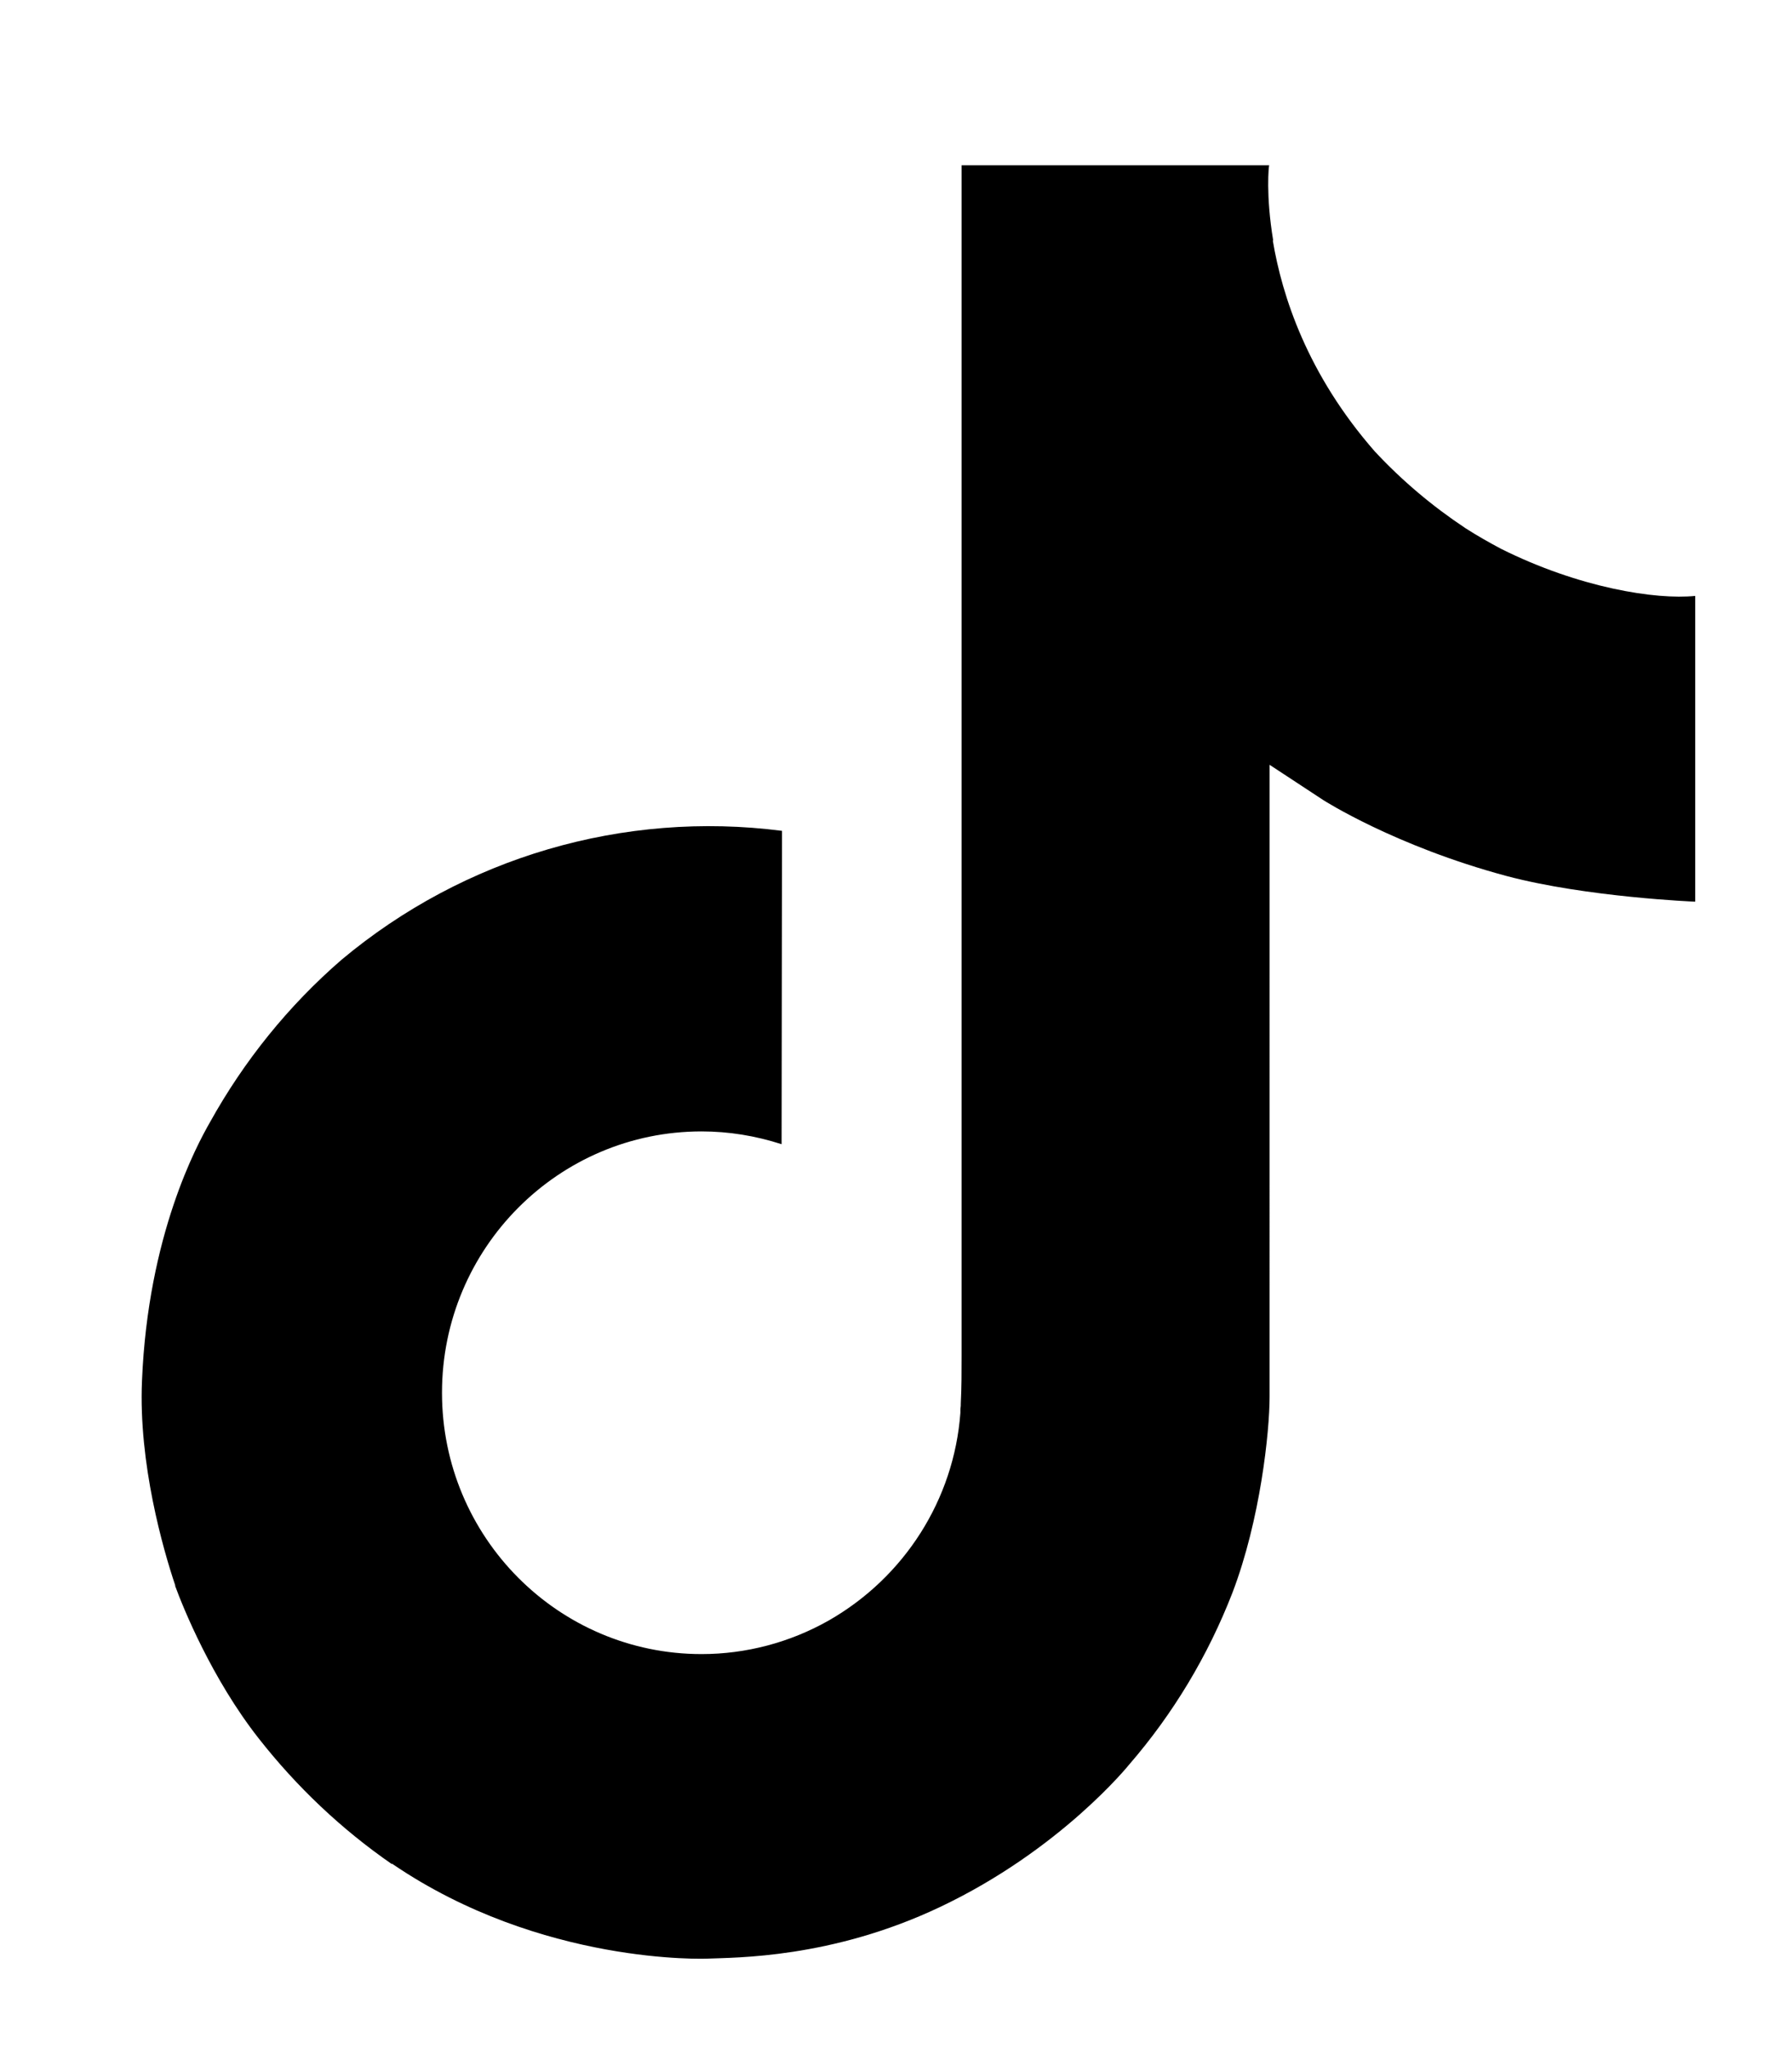
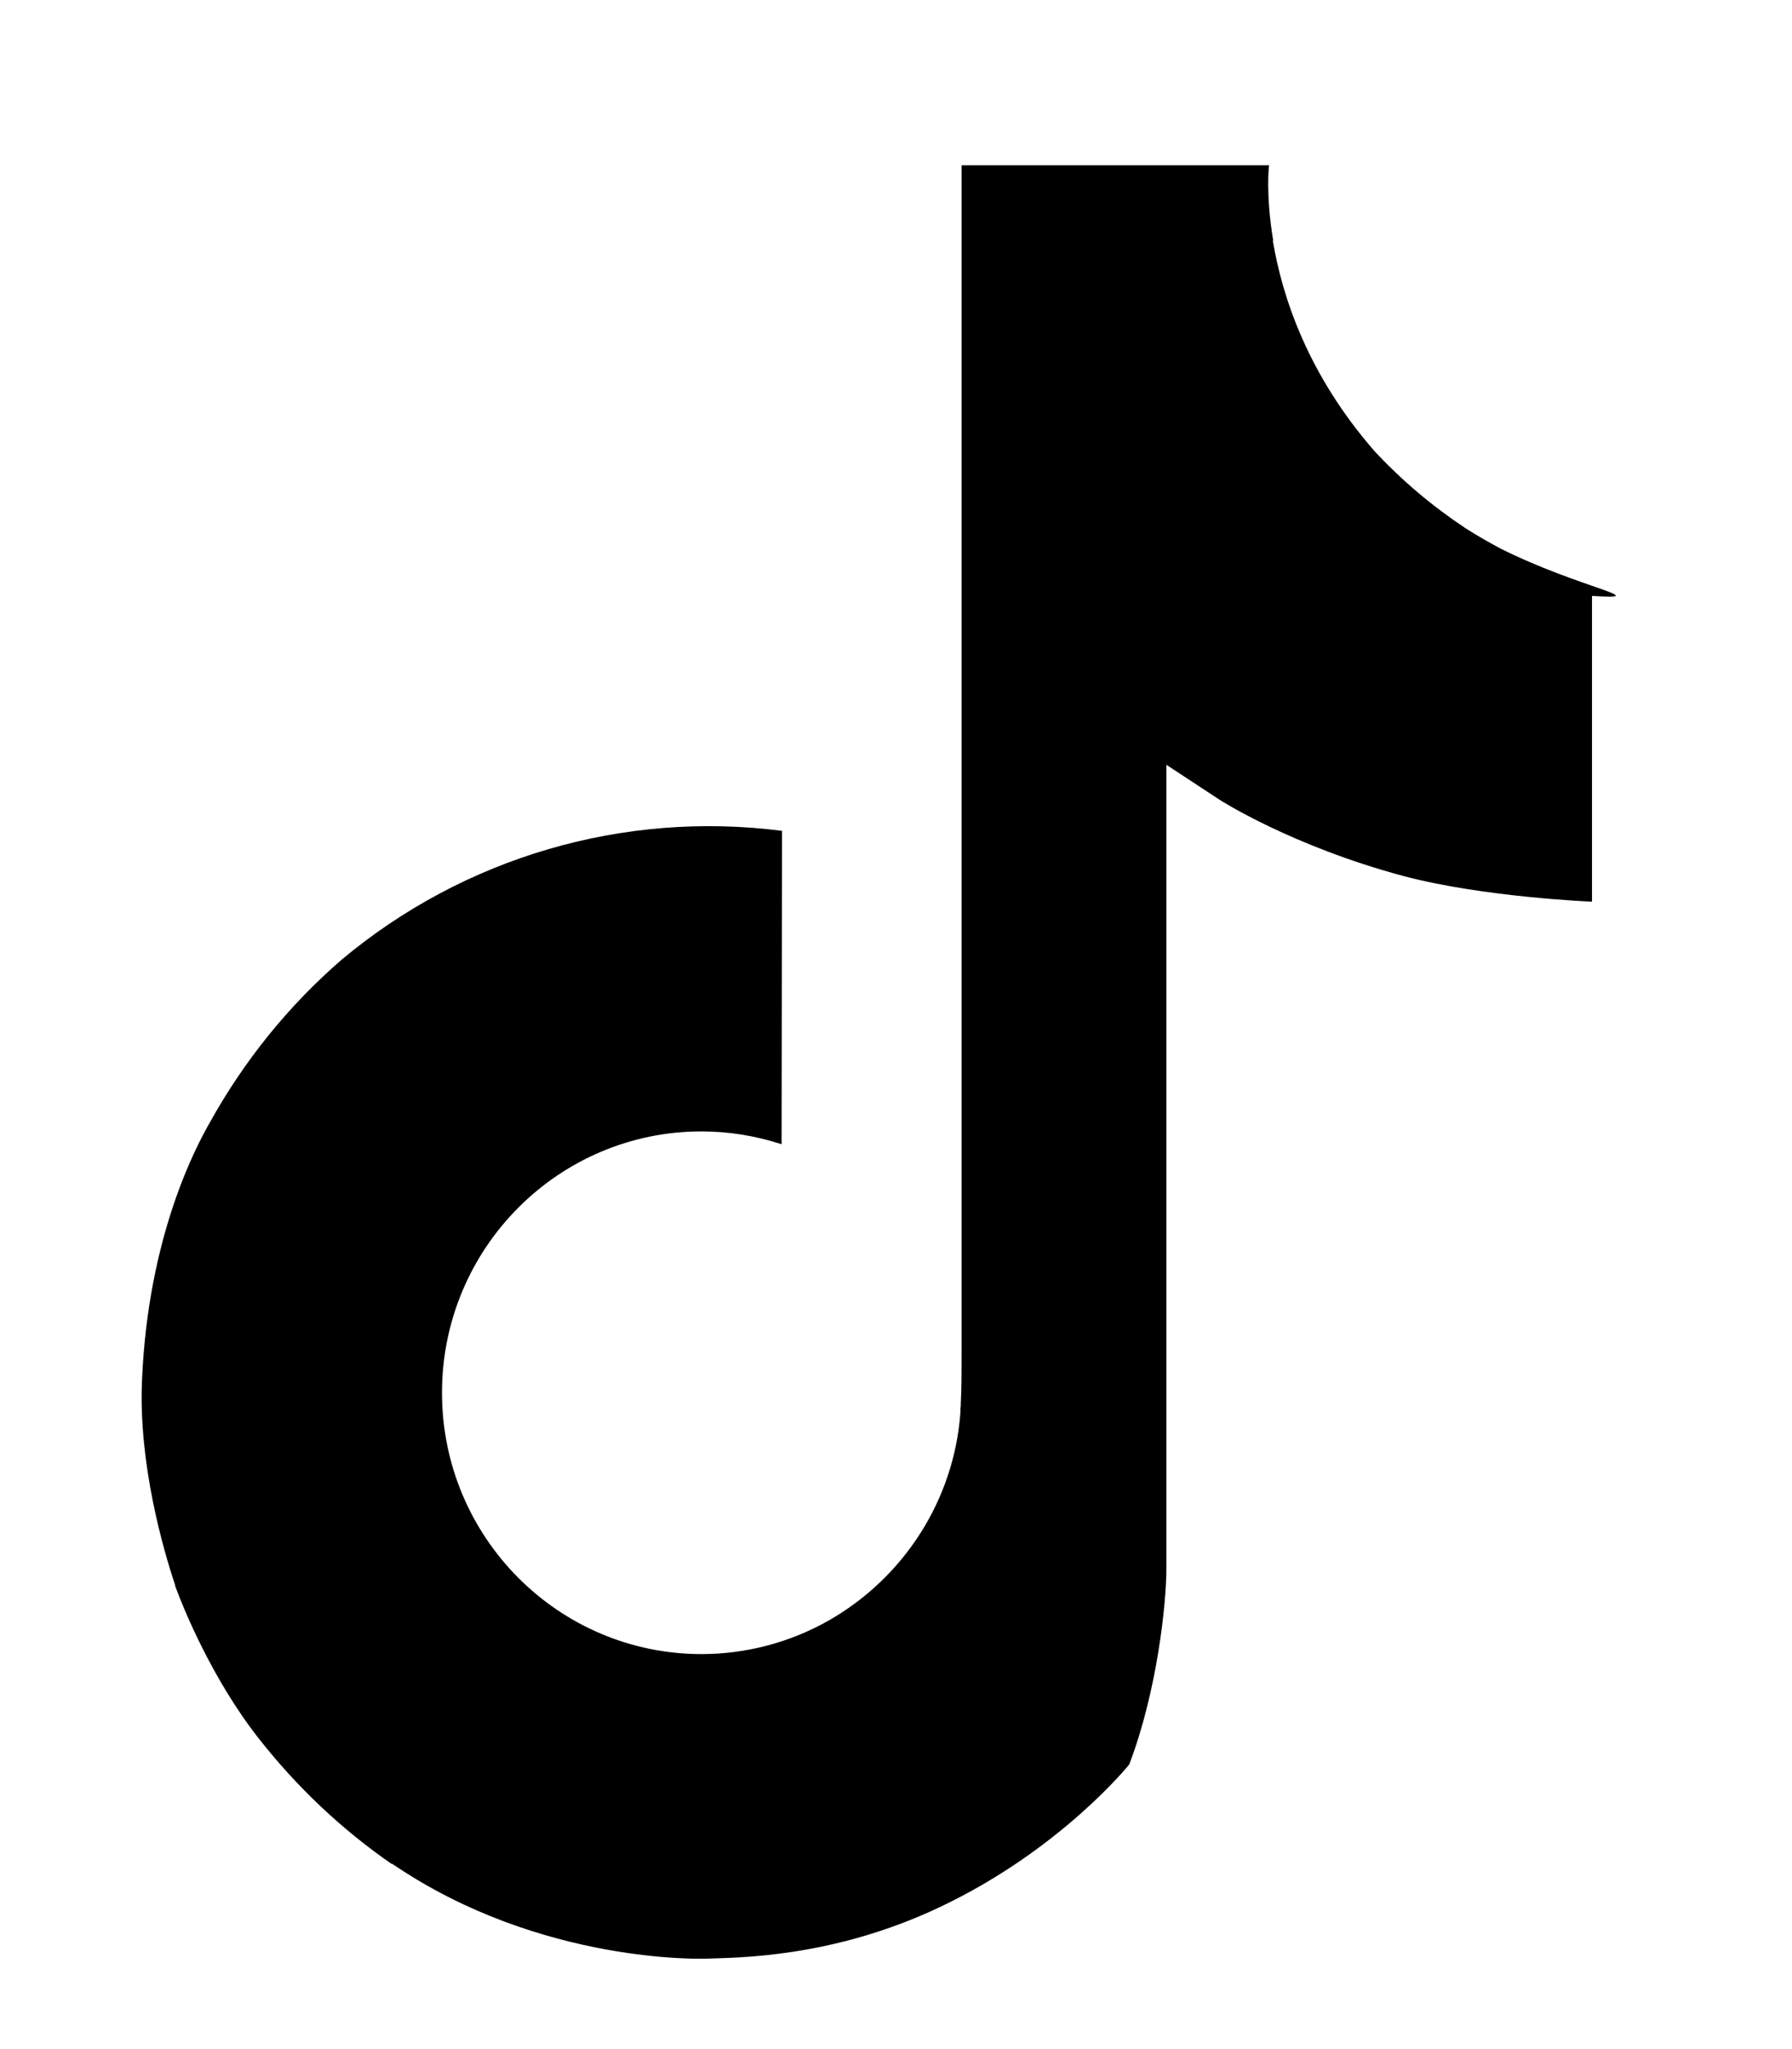
<svg xmlns="http://www.w3.org/2000/svg" version="1.1" id="Calque_1" x="0px" y="0px" viewBox="0 0 448 512" style="enable-background:new 0 0 448 512;" xml:space="preserve">
  <style type="text/css">
	.st0{display:none;}
</style>
-   <path class="st0" d="M224.1,145c-63.6,0-114.9,51.3-114.9,114.9s51.3,114.9,114.9,114.9S339,323.5,339,259.9S287.7,145,224.1,145z   M224.1,334.6c-41.1,0-74.7-33.5-74.7-74.7s33.5-74.7,74.7-74.7s74.7,33.5,74.7,74.7S265.2,334.6,224.1,334.6L224.1,334.6z   M370.5,140.3c0,14.9-12,26.8-26.8,26.8c-14.9,0-26.8-12-26.8-26.8s12-26.8,26.8-26.8S370.5,125.5,370.5,140.3z M446.6,175.5  c-1.7-35.9-9.9-67.7-36.2-93.9c-26.2-26.2-58-34.4-93.9-36.2c-37-2.1-147.9-2.1-184.9,0C95.8,47.1,64,55.3,37.7,81.5  s-34.4,58-36.2,93.9c-2.1,37-2.1,147.9,0,184.9c1.7,35.9,9.9,67.7,36.2,93.9s58,34.4,93.9,36.2c37,2.1,147.9,2.1,184.9,0  c35.9-1.7,67.7-9.9,93.9-36.2c26.2-26.2,34.4-58,36.2-93.9C448.7,323.3,448.7,212.5,446.6,175.5L446.6,175.5z M398.8,392  c-7.8,19.6-22.9,34.7-42.6,42.6c-29.5,11.7-99.5,9-132.1,9s-102.7,2.6-132.1-9c-19.6-7.8-34.7-22.9-42.6-42.6  c-11.7-29.5-9-99.5-9-132.1s-2.6-102.7,9-132.1c7.8-19.6,22.9-34.7,42.6-42.6c29.5-11.7,99.5-9,132.1-9s102.7-2.6,132.1,9  c19.6,7.8,34.7,22.9,42.6,42.6c11.7,29.5,9,99.5,9,132.1S410.5,362.6,398.8,392z" />
-   <path d="M375.2,137.1c-3-1.6-6-3.3-8.8-5.1c-8.3-5.5-15.9-11.9-22.7-19.2c-16.9-19.3-23.2-38.9-25.5-52.7h0.1  c-1.9-11.4-1.1-18.8-1-18.8h-76.9v297.5c0,4,0,7.9-0.2,11.8c0,0.5,0,0.9-0.1,1.5c0,0.2,0,0.4,0,0.7c0,0.1,0,0.1,0,0.2  c-1.6,21.7-14,41.1-32.9,51.9c-9.7,5.5-20.7,8.4-31.8,8.4c-35.8,0-64.9-29.2-64.9-65.3s29.1-65.3,64.9-65.3c6.8,0,13.5,1.1,20,3.2  l0.1-78.3c-39.6-5.1-79.5,6.6-110.1,32.2c-13.3,11.5-24.4,25.3-32.9,40.6c-3.2,5.6-15.5,28.1-17,64.6c-0.9,20.7,5.3,42.2,8.3,51.1  v0.2c1.9,5.2,9.1,23.1,20.9,38.1c9.5,12.1,20.7,22.7,33.3,31.4v-0.2l0.2,0.2c37.2,25.3,78.5,23.6,78.5,23.6  c7.1-0.3,31.1,0,58.3-12.9c30.2-14.3,47.3-35.6,47.3-35.6c11-12.7,19.7-27.2,25.8-42.9c7-18.3,9.3-40.3,9.3-49V191.1  c0.9,0.6,13.4,8.8,13.4,8.8s17.9,11.5,45.9,19c20,5.3,47.1,6.4,47.1,6.4v-76.4C414,149.9,394.8,146.9,375.2,137.1z" />
+   <path d="M375.2,137.1c-3-1.6-6-3.3-8.8-5.1c-8.3-5.5-15.9-11.9-22.7-19.2c-16.9-19.3-23.2-38.9-25.5-52.7h0.1  c-1.9-11.4-1.1-18.8-1-18.8h-76.9v297.5c0,4,0,7.9-0.2,11.8c0,0.5,0,0.9-0.1,1.5c0,0.2,0,0.4,0,0.7c0,0.1,0,0.1,0,0.2  c-1.6,21.7-14,41.1-32.9,51.9c-9.7,5.5-20.7,8.4-31.8,8.4c-35.8,0-64.9-29.2-64.9-65.3s29.1-65.3,64.9-65.3c6.8,0,13.5,1.1,20,3.2  l0.1-78.3c-39.6-5.1-79.5,6.6-110.1,32.2c-13.3,11.5-24.4,25.3-32.9,40.6c-3.2,5.6-15.5,28.1-17,64.6c-0.9,20.7,5.3,42.2,8.3,51.1  v0.2c1.9,5.2,9.1,23.1,20.9,38.1c9.5,12.1,20.7,22.7,33.3,31.4v-0.2l0.2,0.2c37.2,25.3,78.5,23.6,78.5,23.6  c7.1-0.3,31.1,0,58.3-12.9c30.2-14.3,47.3-35.6,47.3-35.6c7-18.3,9.3-40.3,9.3-49V191.1  c0.9,0.6,13.4,8.8,13.4,8.8s17.9,11.5,45.9,19c20,5.3,47.1,6.4,47.1,6.4v-76.4C414,149.9,394.8,146.9,375.2,137.1z" />
</svg>